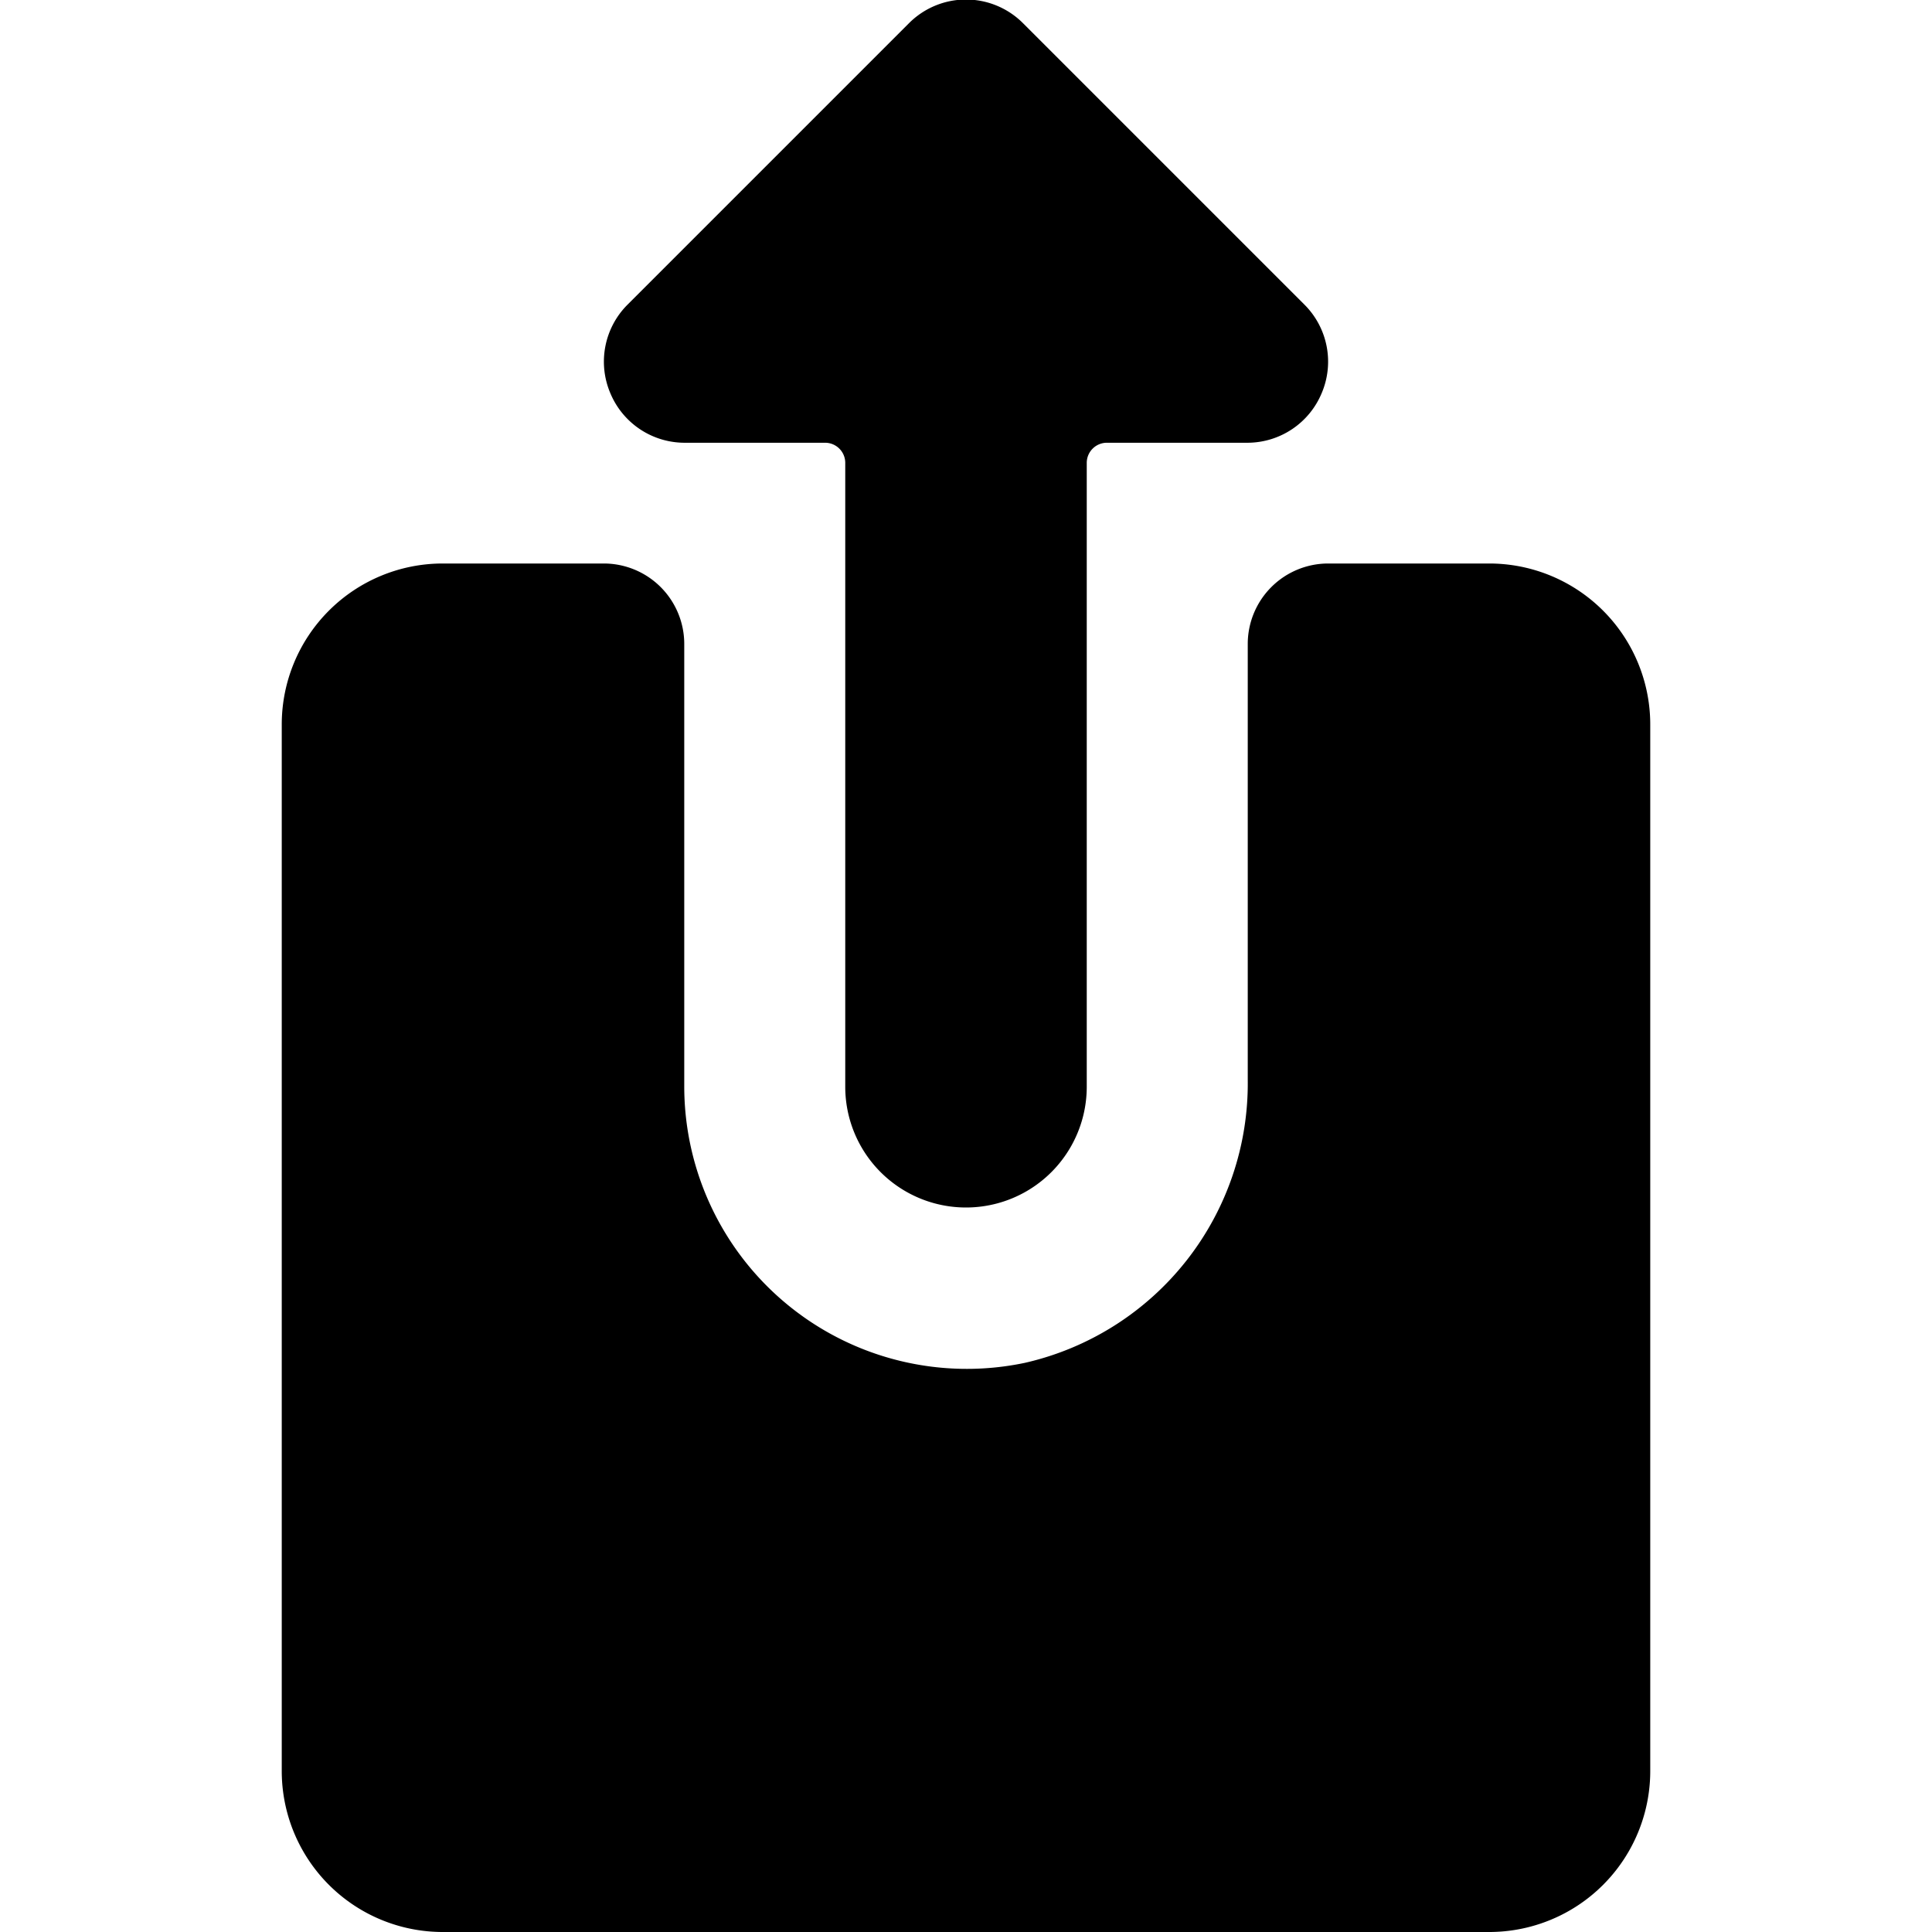
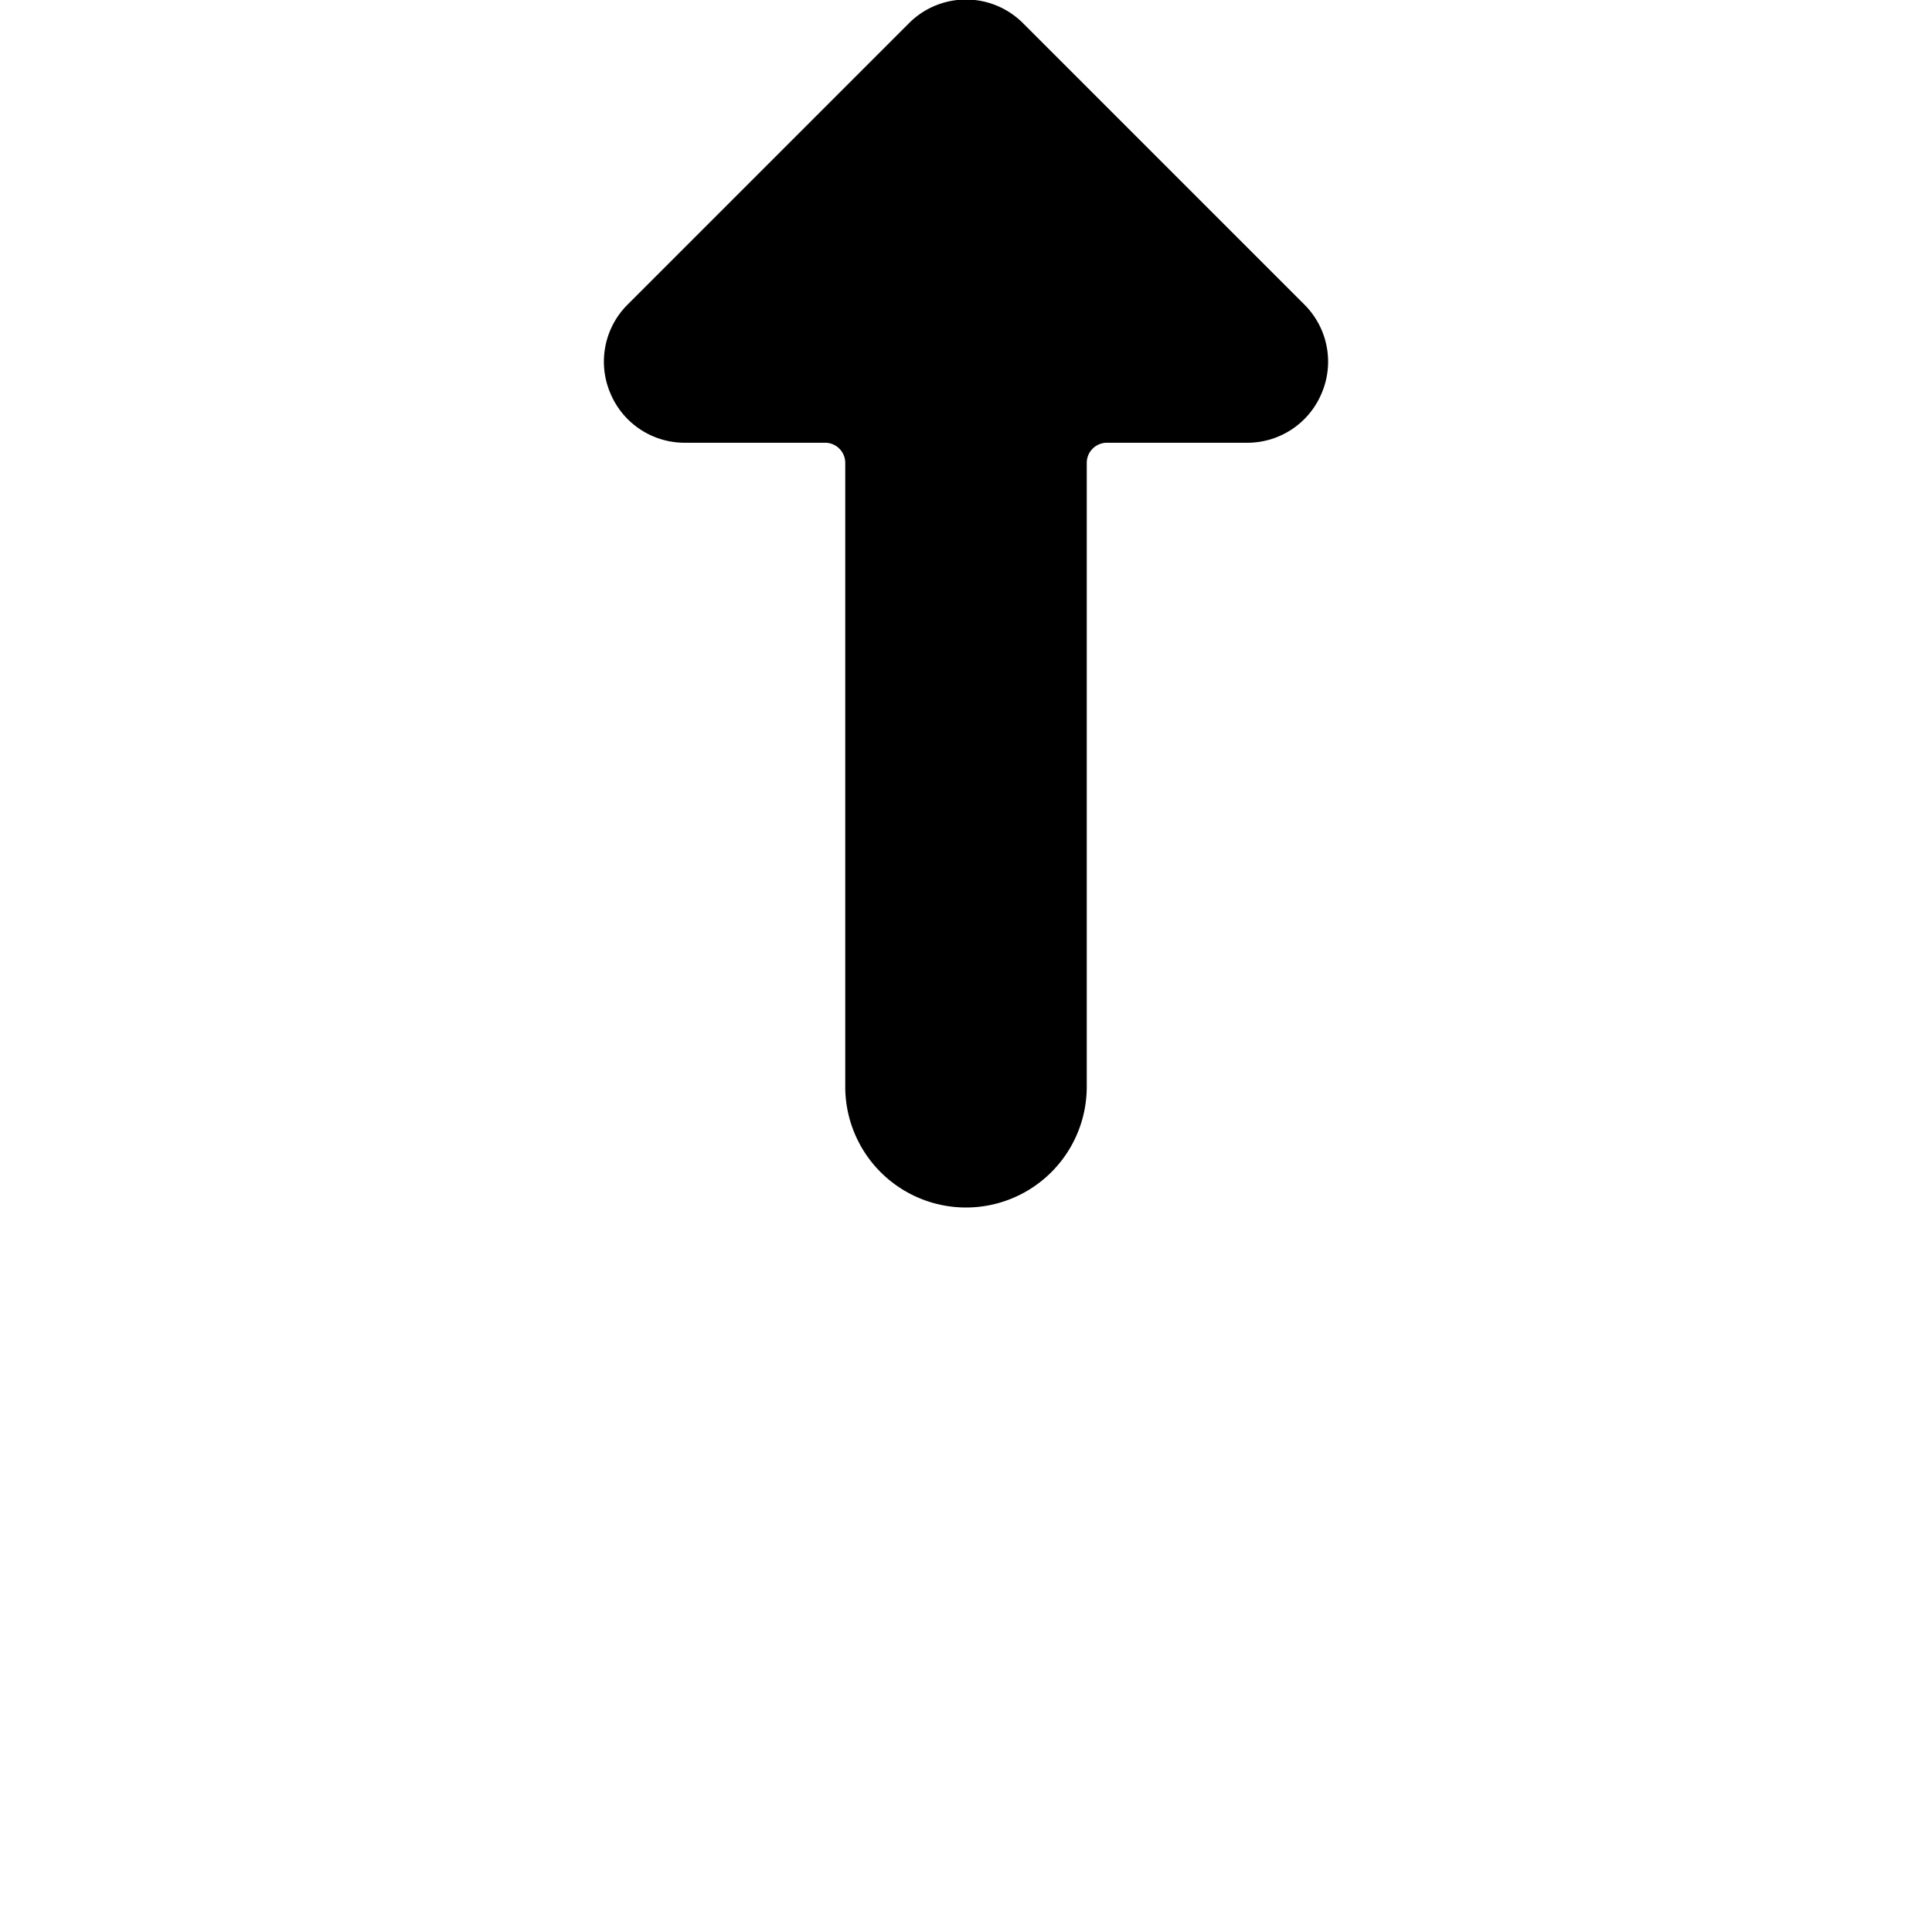
<svg xmlns="http://www.w3.org/2000/svg" viewBox="0 0 24 24">
  <g>
-     <path d="M5.5 7a2 2 0 0 0 -2 2v13a2 2 0 0 0 2 2h13a2 2 0 0 0 2 -2V9a2 2 0 0 0 -2 -2h-2a1 1 0 0 0 -1 1v5.41a3.56 3.56 0 0 1 -2.77 3.52A3.51 3.51 0 0 1 8.5 13.5V8a1 1 0 0 0 -1 -1Z" fill="#000000" stroke-width="1" />
    <path d="M10.5 13.5a1.5 1.5 0 0 0 3 0V5.75a0.25 0.25 0 0 1 0.25 -0.25h1.75a1 1 0 0 0 0.92 -0.62 1 1 0 0 0 -0.21 -1.09l-3.5 -3.5a1 1 0 0 0 -1.42 0l-3.5 3.5a1 1 0 0 0 -0.21 1.09 1 1 0 0 0 0.92 0.62h1.75a0.25 0.25 0 0 1 0.25 0.25Z" fill="#000000" stroke-width="1" />
  </g>
</svg>